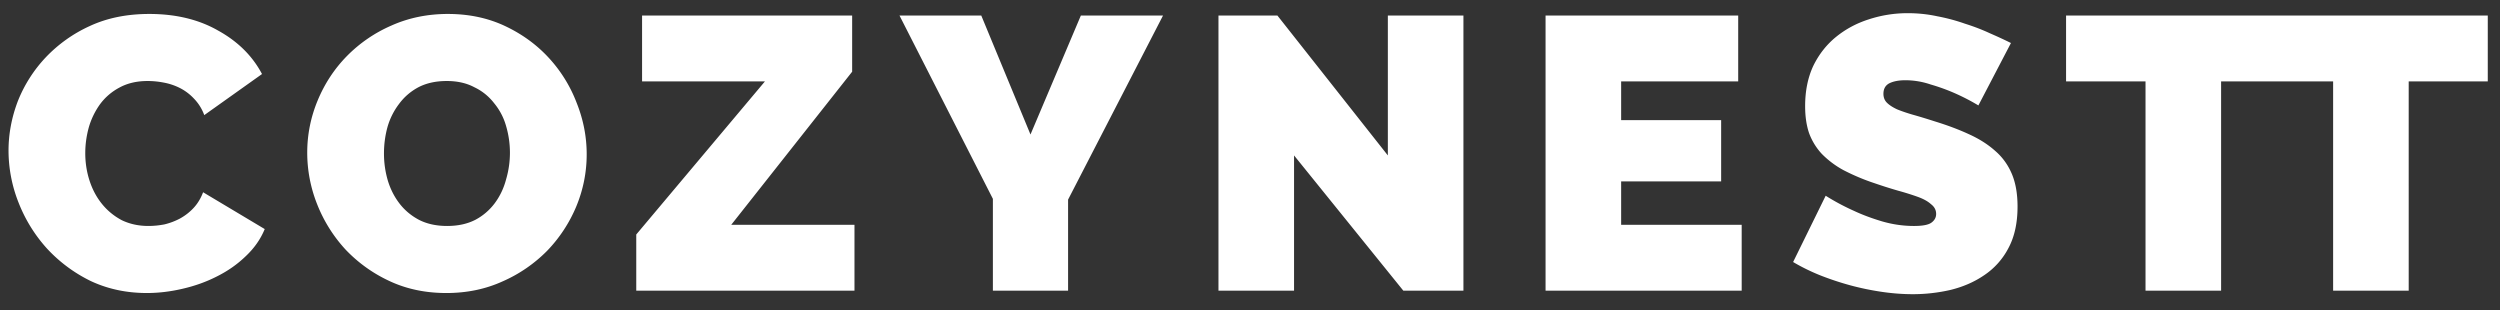
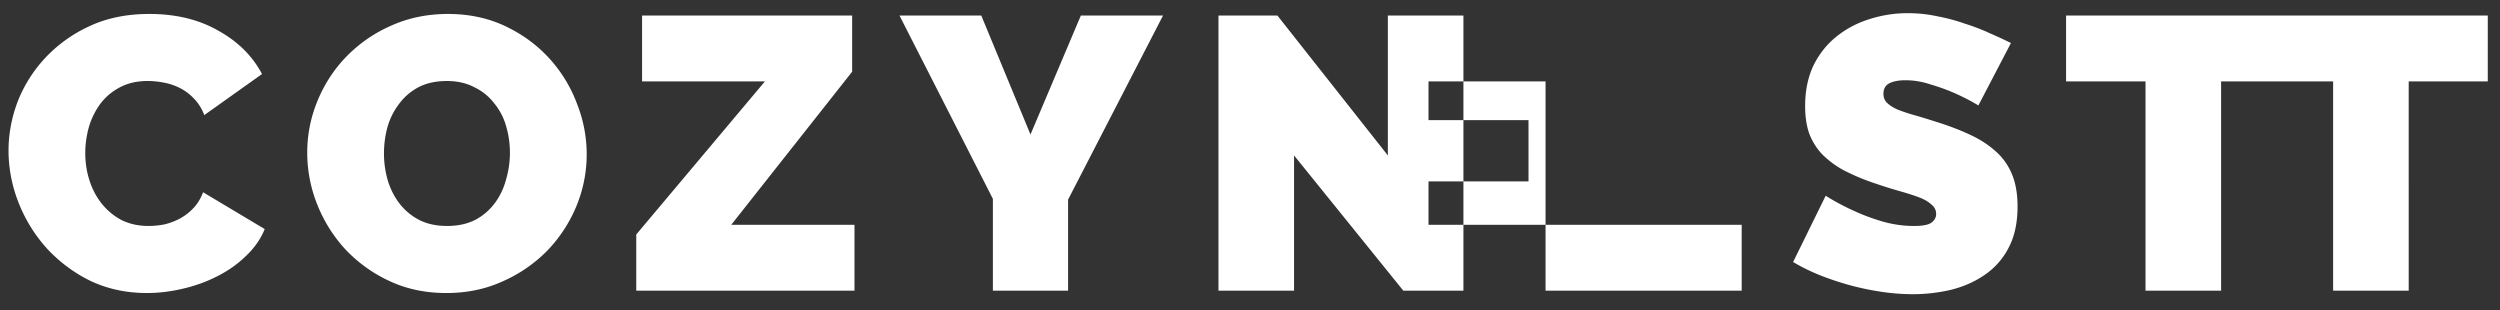
<svg xmlns="http://www.w3.org/2000/svg" width="129" height="16" fill="none">
  <rect width="100%" height="100%" fill="#333333" stroke="none" />
-   <path fill="#fff" d="M.44 7.78q0-1.3.48-2.56a7.1 7.1 0 0 1 1.44-2.26 7.3 7.3 0 0 1 2.28-1.62Q5.98.72 7.7.72q2.06 0 3.56.86 1.52.84 2.26 2.24l-2.98 2.12a2.4 2.4 0 0 0-.54-.86 2.6 2.6 0 0 0-.72-.54 3.1 3.1 0 0 0-.84-.28 4.4 4.4 0 0 0-.82-.08q-.84 0-1.46.34-.6.32-1 .86a3.9 3.9 0 0 0-.58 1.2q-.18.66-.18 1.32 0 .74.22 1.42t.64 1.2 1.02.84q.62.3 1.38.3.4 0 .82-.08.42-.1.8-.3.4-.22.7-.54.32-.34.5-.82l3.18 1.9q-.32.78-.98 1.4-.64.62-1.48 1.04-.82.42-1.78.64-.94.22-1.84.22-1.58 0-2.9-.62a7.6 7.6 0 0 1-2.26-1.68 7.7 7.7 0 0 1-1.46-2.36 7.3 7.3 0 0 1-.52-2.68m22.593 7.34q-1.62 0-2.94-.62a7.4 7.4 0 0 1-2.26-1.62 7.5 7.5 0 0 1-1.46-2.32 7.2 7.2 0 0 1-.52-2.68q0-1.4.54-2.7t1.5-2.28a7.3 7.3 0 0 1 2.3-1.58q1.34-.6 2.92-.6 1.62 0 2.94.62t2.26 1.64a7.2 7.2 0 0 1 1.44 2.32q.52 1.3.52 2.66 0 1.4-.54 2.7a7.4 7.4 0 0 1-1.5 2.28 7.4 7.4 0 0 1-2.3 1.58q-1.32.6-2.9.6m-3.22-7.2q0 .72.2 1.4.201.66.6 1.18.4.52 1 .84.62.32 1.46.32t1.46-.32a3 3 0 0 0 1-.86q.4-.54.58-1.22a4.87 4.87 0 0 0 0-2.76 3.2 3.2 0 0 0-.62-1.18 2.8 2.8 0 0 0-1.02-.82q-.6-.32-1.42-.32-.84 0-1.46.32-.6.32-1 .86a3.6 3.6 0 0 0-.6 1.2q-.18.66-.18 1.36m13.018 4.18 6.64-7.9h-6.34V.8h10.84v2.9l-6.24 7.9h6.36V15h-11.26zM50.633.8l2.54 6.14 2.6-6.14h4.24l-4.9 9.5V15h-3.88v-4.74L46.413.8zm16.14 7.22V15h-3.9V.8h3.04l5.7 7.22V.8h3.9V15h-3.1zm23.098 3.58V15h-10.12V.8h9.94v3.4h-6.04v2h5.16v3.16h-5.16v2.24zm12.214-6.16q-.6-.36-1.24-.64a10 10 0 0 0-1.22-.44 4.1 4.1 0 0 0-1.3-.22q-.52 0-.84.16-.3.16-.3.54 0 .28.18.46t.52.34q.34.14.82.28.5.14 1.12.34.98.3 1.76.66.8.36 1.36.86.56.48.86 1.18t.3 1.7q0 1.28-.48 2.16a3.76 3.76 0 0 1-1.24 1.38q-.76.52-1.74.76-.96.22-1.94.22-.78 0-1.6-.12a14 14 0 0 1-1.64-.34 15 15 0 0 1-1.56-.52q-.74-.3-1.38-.68l1.68-3.42q.7.44 1.46.78.639.3 1.44.54.82.24 1.66.24.64 0 .88-.16.26-.18.26-.46 0-.3-.26-.5-.24-.22-.68-.38a14 14 0 0 0-1.02-.32 24 24 0 0 1-1.2-.38 11 11 0 0 1-1.62-.68 4.7 4.7 0 0 1-1.12-.84 3.2 3.2 0 0 1-.66-1.08q-.2-.6-.2-1.38 0-1.18.42-2.08.44-.9 1.18-1.5t1.68-.9a6.4 6.4 0 0 1 2.02-.32q.78 0 1.52.16.74.14 1.42.38.7.22 1.3.5.6.26 1.08.5zm16.604-1.24h-4.08V15h-3.9V4.2h-4.1V.8h12.08zm9.68 0h-4.08V15h-3.9V4.2h-4.1V.8h12.08z" />
+   <path fill="#fff" d="M.44 7.78q0-1.3.48-2.56a7.1 7.1 0 0 1 1.44-2.26 7.3 7.3 0 0 1 2.28-1.62Q5.98.72 7.7.72q2.06 0 3.56.86 1.52.84 2.26 2.24l-2.98 2.12a2.4 2.4 0 0 0-.54-.86 2.6 2.6 0 0 0-.72-.54 3.1 3.1 0 0 0-.84-.28 4.4 4.4 0 0 0-.82-.08q-.84 0-1.46.34-.6.32-1 .86a3.9 3.9 0 0 0-.58 1.2q-.18.66-.18 1.32 0 .74.22 1.42t.64 1.2 1.02.84q.62.3 1.38.3.4 0 .82-.08.42-.1.8-.3.4-.22.7-.54.32-.34.5-.82l3.18 1.9q-.32.78-.98 1.4-.64.62-1.48 1.04-.82.42-1.78.64-.94.22-1.84.22-1.58 0-2.9-.62a7.6 7.6 0 0 1-2.26-1.68 7.7 7.7 0 0 1-1.46-2.36 7.3 7.3 0 0 1-.52-2.68m22.593 7.34q-1.62 0-2.94-.62a7.4 7.4 0 0 1-2.26-1.62 7.5 7.5 0 0 1-1.46-2.32 7.2 7.2 0 0 1-.52-2.68q0-1.4.54-2.7t1.5-2.28a7.3 7.3 0 0 1 2.3-1.58q1.34-.6 2.92-.6 1.62 0 2.94.62t2.26 1.64a7.2 7.2 0 0 1 1.44 2.32q.52 1.3.52 2.66 0 1.4-.54 2.7a7.4 7.4 0 0 1-1.5 2.28 7.4 7.4 0 0 1-2.3 1.58q-1.32.6-2.9.6m-3.22-7.2q0 .72.2 1.4.201.66.6 1.18.4.52 1 .84.62.32 1.46.32t1.46-.32a3 3 0 0 0 1-.86q.4-.54.58-1.22a4.87 4.87 0 0 0 0-2.76 3.2 3.2 0 0 0-.62-1.18 2.8 2.8 0 0 0-1.02-.82q-.6-.32-1.42-.32-.84 0-1.46.32-.6.32-1 .86a3.6 3.6 0 0 0-.6 1.2q-.18.66-.18 1.36m13.018 4.18 6.64-7.9h-6.34V.8h10.84v2.9l-6.24 7.9h6.36V15h-11.26zM50.633.8l2.54 6.14 2.6-6.14h4.24l-4.9 9.5V15h-3.88v-4.74L46.413.8zm16.14 7.22V15h-3.9V.8h3.04l5.7 7.22V.8h3.9V15h-3.1zm23.098 3.58V15h-10.12V.8v3.4h-6.04v2h5.16v3.16h-5.16v2.24zm12.214-6.16q-.6-.36-1.24-.64a10 10 0 0 0-1.22-.44 4.1 4.1 0 0 0-1.3-.22q-.52 0-.84.16-.3.16-.3.54 0 .28.18.46t.52.34q.34.14.82.28.5.14 1.12.34.98.3 1.76.66.8.36 1.36.86.56.48.86 1.18t.3 1.7q0 1.28-.48 2.16a3.76 3.76 0 0 1-1.24 1.38q-.76.52-1.74.76-.96.22-1.94.22-.78 0-1.6-.12a14 14 0 0 1-1.64-.34 15 15 0 0 1-1.56-.52q-.74-.3-1.38-.68l1.68-3.42q.7.44 1.46.78.639.3 1.44.54.82.24 1.66.24.64 0 .88-.16.26-.18.26-.46 0-.3-.26-.5-.24-.22-.68-.38a14 14 0 0 0-1.02-.32 24 24 0 0 1-1.2-.38 11 11 0 0 1-1.62-.68 4.7 4.7 0 0 1-1.12-.84 3.2 3.2 0 0 1-.66-1.08q-.2-.6-.2-1.38 0-1.18.42-2.08.44-.9 1.18-1.5t1.68-.9a6.4 6.4 0 0 1 2.02-.32q.78 0 1.52.16.74.14 1.42.38.7.22 1.3.5.6.26 1.08.5zm16.604-1.24h-4.08V15h-3.9V4.2h-4.1V.8h12.08zm9.68 0h-4.08V15h-3.9V4.2h-4.1V.8h12.08z" />
</svg>